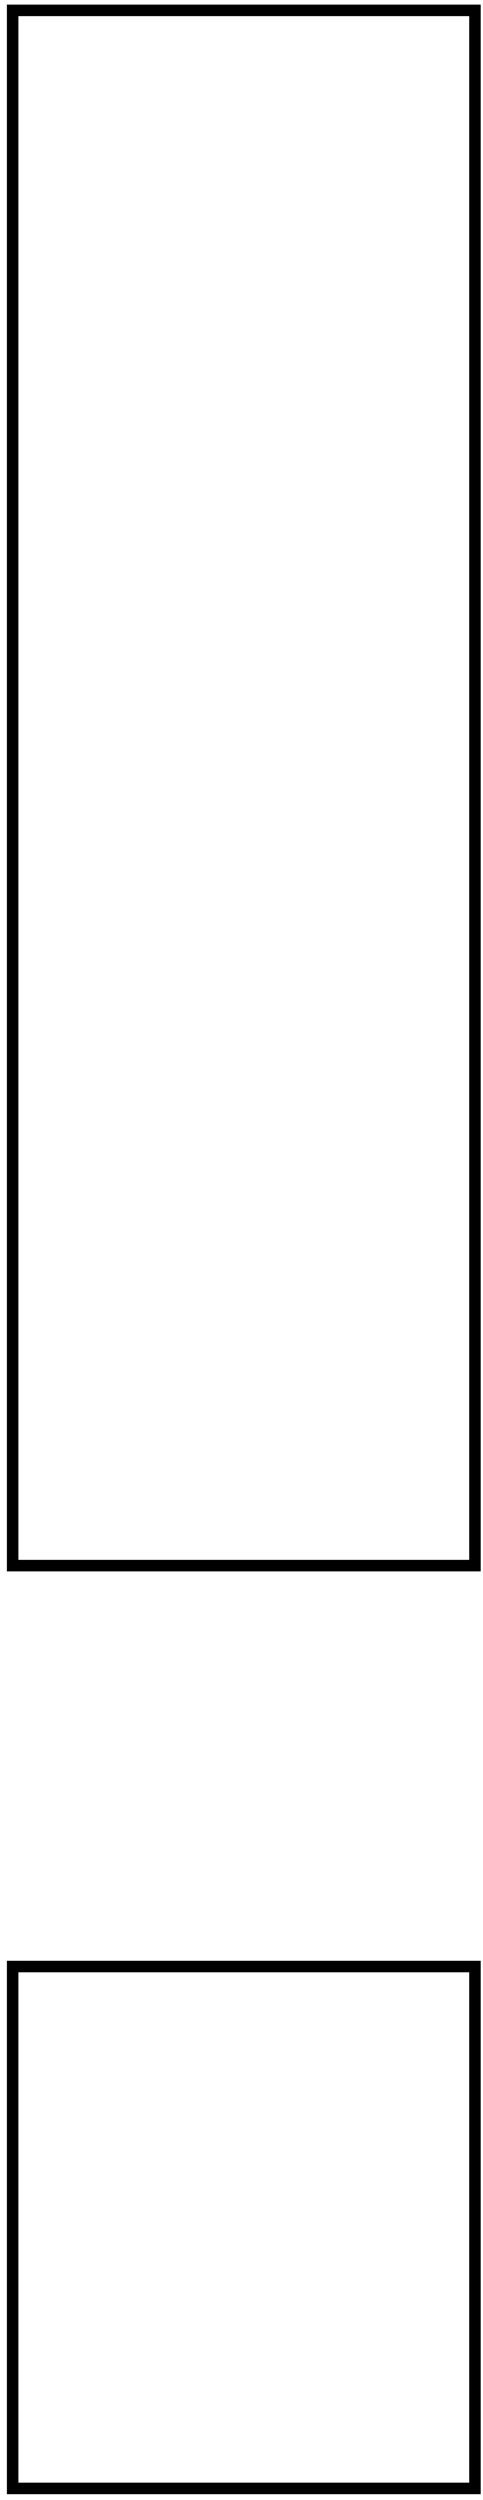
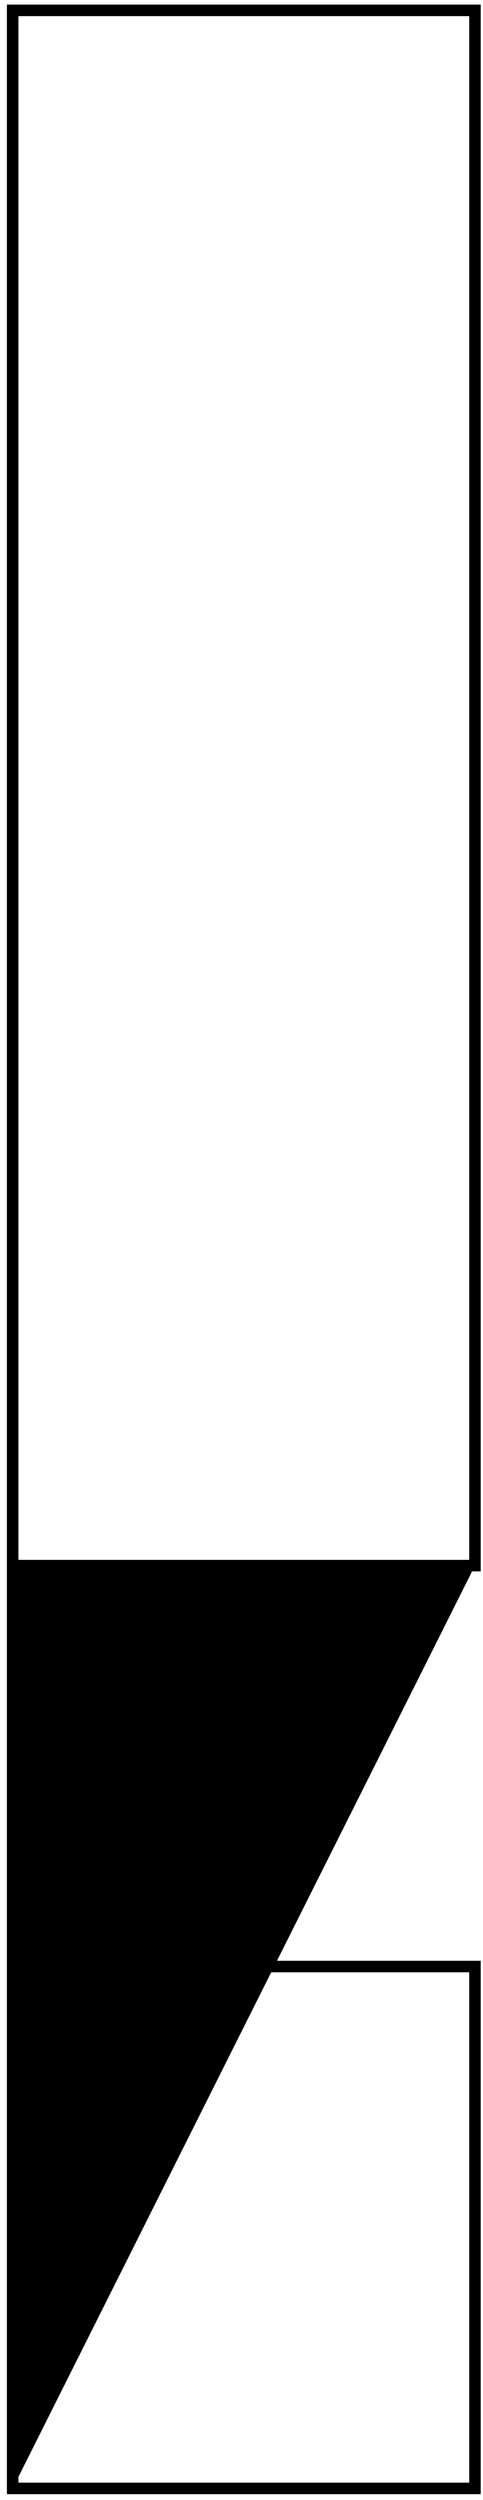
<svg xmlns="http://www.w3.org/2000/svg" width="42" height="217" viewBox="0 0 42 217" fill="none">
-   <path d="M1.1 135.9H0.6V136.4H1.1V135.9ZM1.1 0.9V0.4H0.6V0.9H1.1ZM41.3 0.9H41.8V0.4H41.3V0.9ZM41.3 135.9V136.4H41.8V135.9H41.3ZM1.1 216H0.6V216.5H1.1V216ZM1.1 170.7V170.2H0.6V170.7H1.1ZM41.3 170.7H41.8V170.2H41.3V170.7ZM41.3 216V216.5H41.8V216H41.3ZM1.6 135.9V0.9H0.6V135.9H1.6ZM1.1 1.4H41.3V0.4H1.1V1.4ZM40.8 0.9V135.9H41.8V0.9H40.8ZM41.3 135.4H1.1V136.4H41.3V135.4ZM1.6 216V170.7H0.6V216H1.6ZM1.1 171.2H41.3V170.2H1.1V171.2ZM40.8 170.7V216H41.8V170.7H40.8ZM41.3 215.5H1.1V216.5H41.3V215.5Z" fill="black" />
+   <path d="M1.1 135.9H0.6V136.4H1.1V135.9ZM1.1 0.9V0.4H0.6V0.9H1.1ZM41.3 0.9H41.8V0.4H41.3V0.9ZM41.3 135.9V136.4H41.8V135.9H41.3ZH0.6V216.5H1.1V216ZM1.1 170.7V170.2H0.6V170.7H1.1ZM41.3 170.7H41.8V170.2H41.3V170.7ZM41.3 216V216.5H41.8V216H41.3ZM1.6 135.9V0.9H0.6V135.9H1.6ZM1.1 1.4H41.3V0.4H1.1V1.4ZM40.8 0.9V135.9H41.8V0.9H40.8ZM41.3 135.4H1.1V136.4H41.3V135.4ZM1.6 216V170.7H0.6V216H1.6ZM1.1 171.2H41.3V170.2H1.1V171.2ZM40.8 170.7V216H41.8V170.7H40.8ZM41.3 215.5H1.1V216.5H41.3V215.5Z" fill="black" />
</svg>